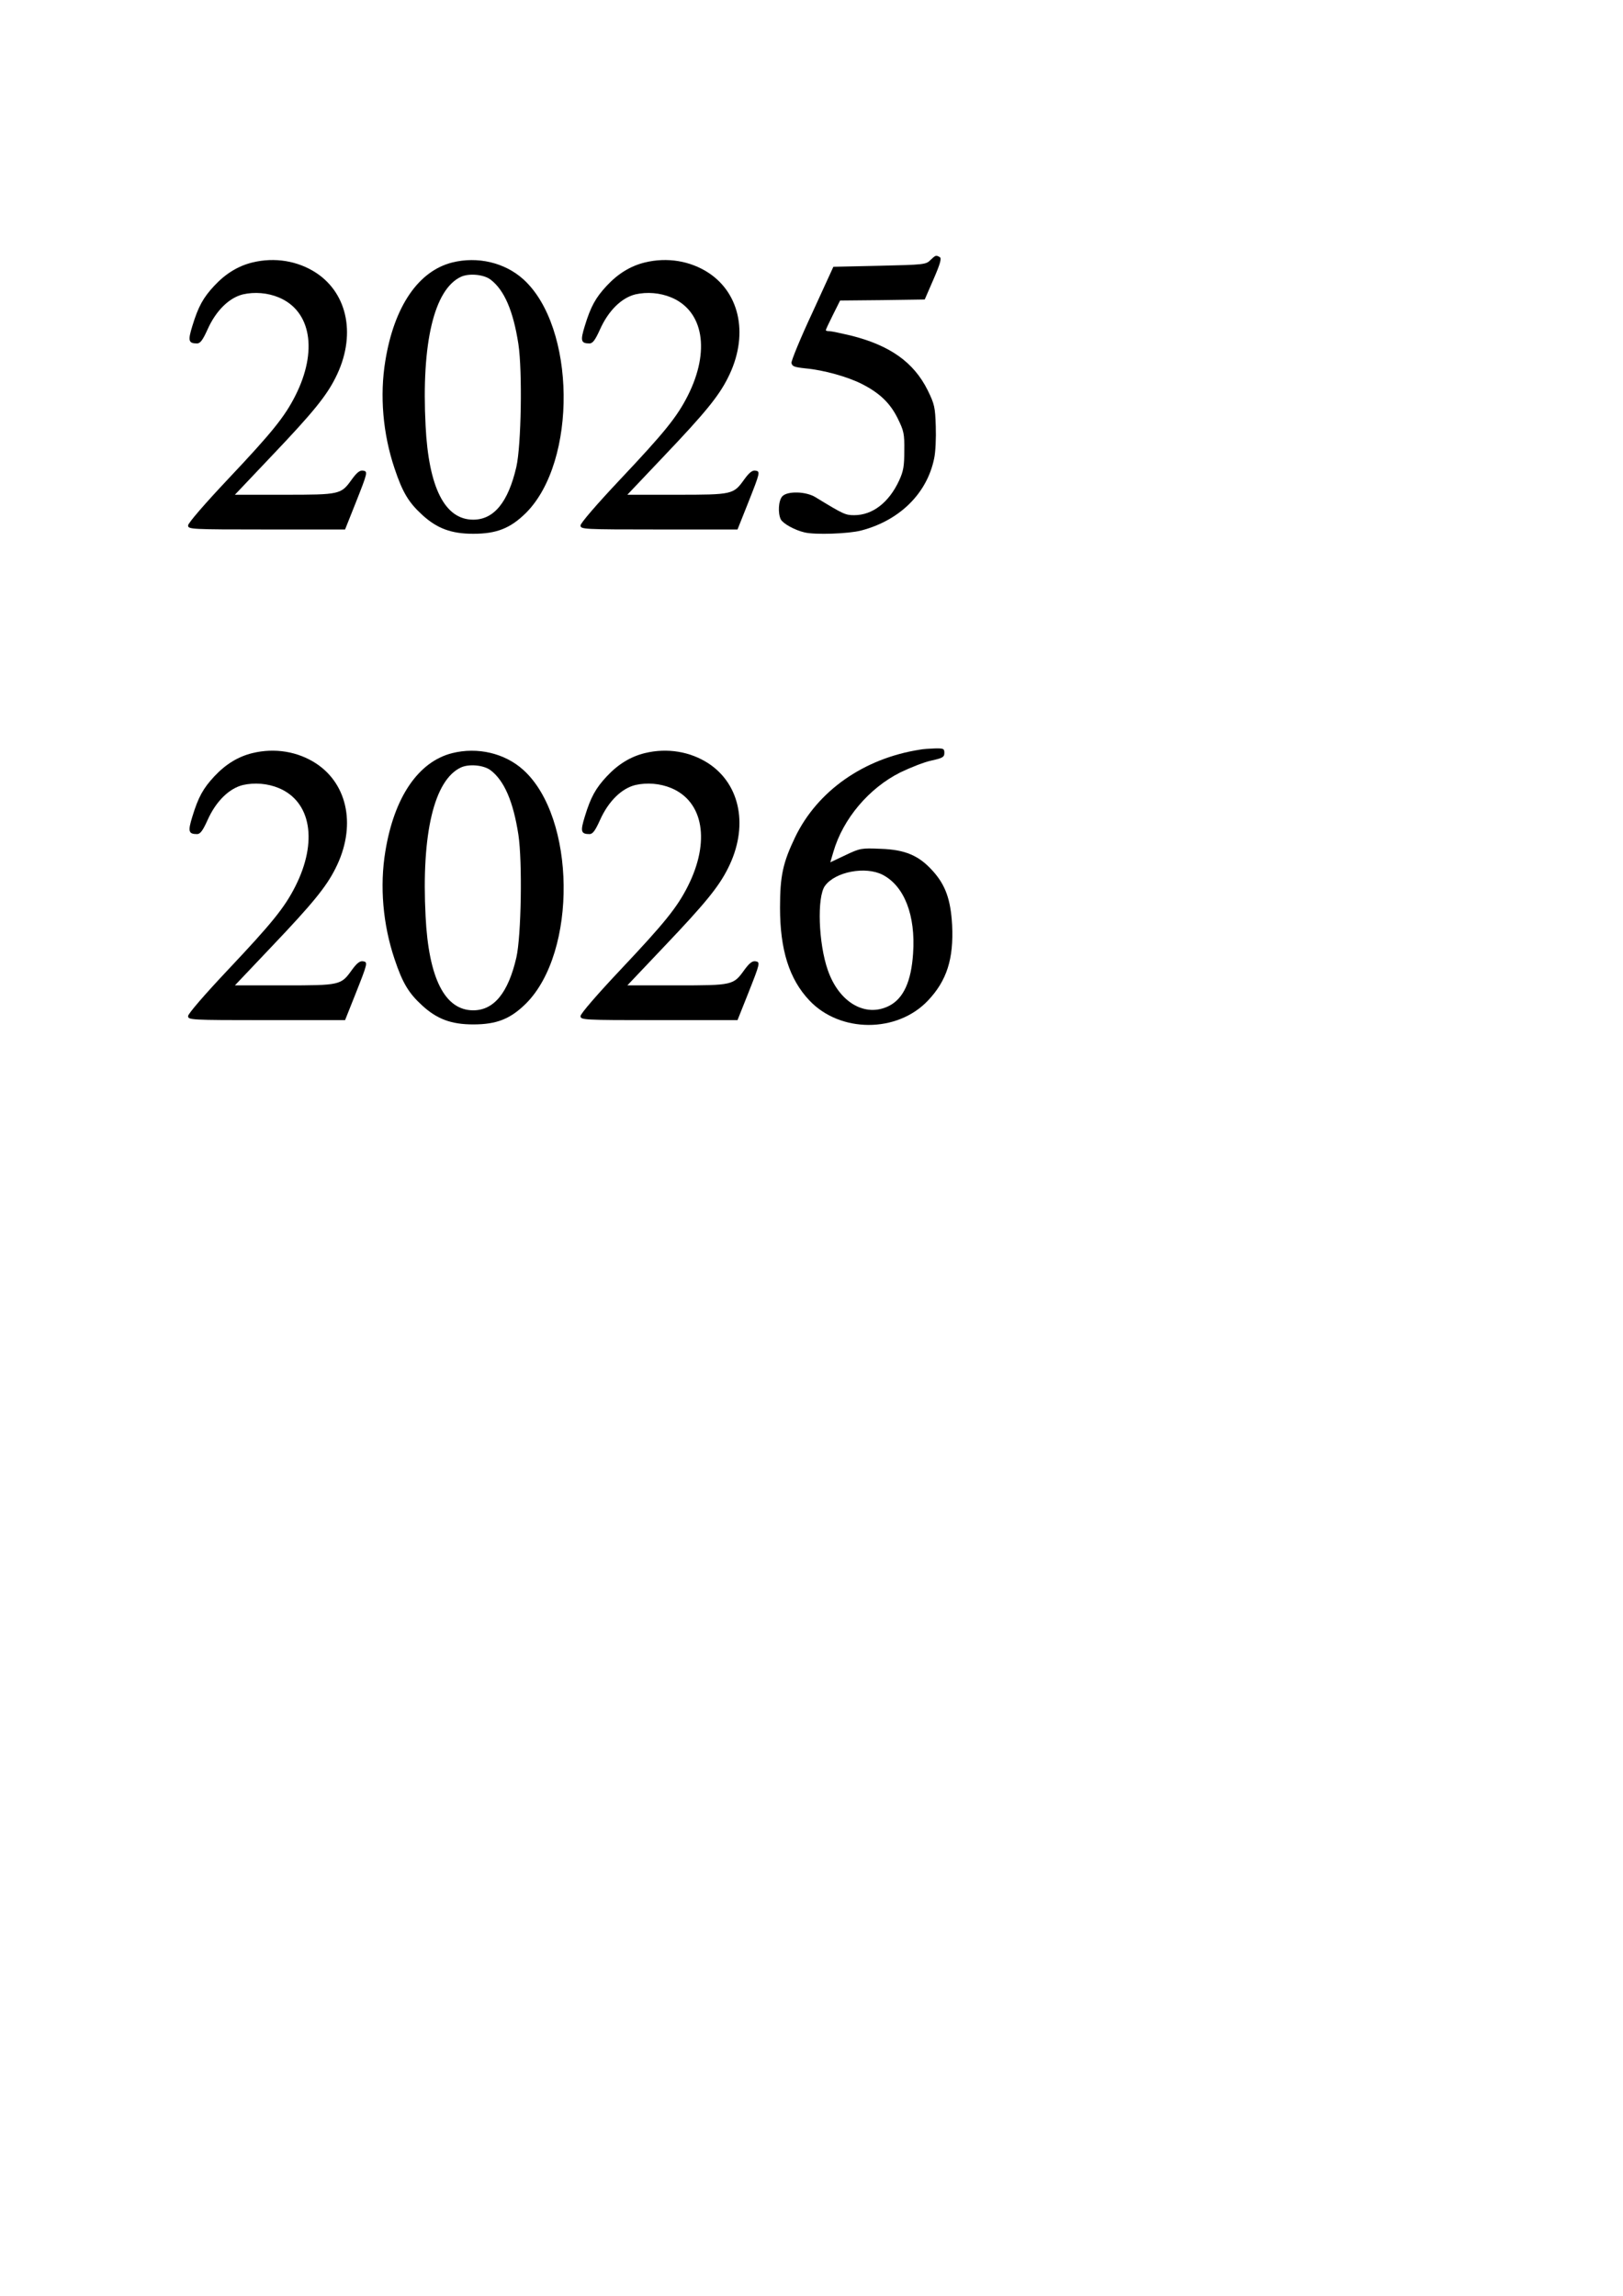
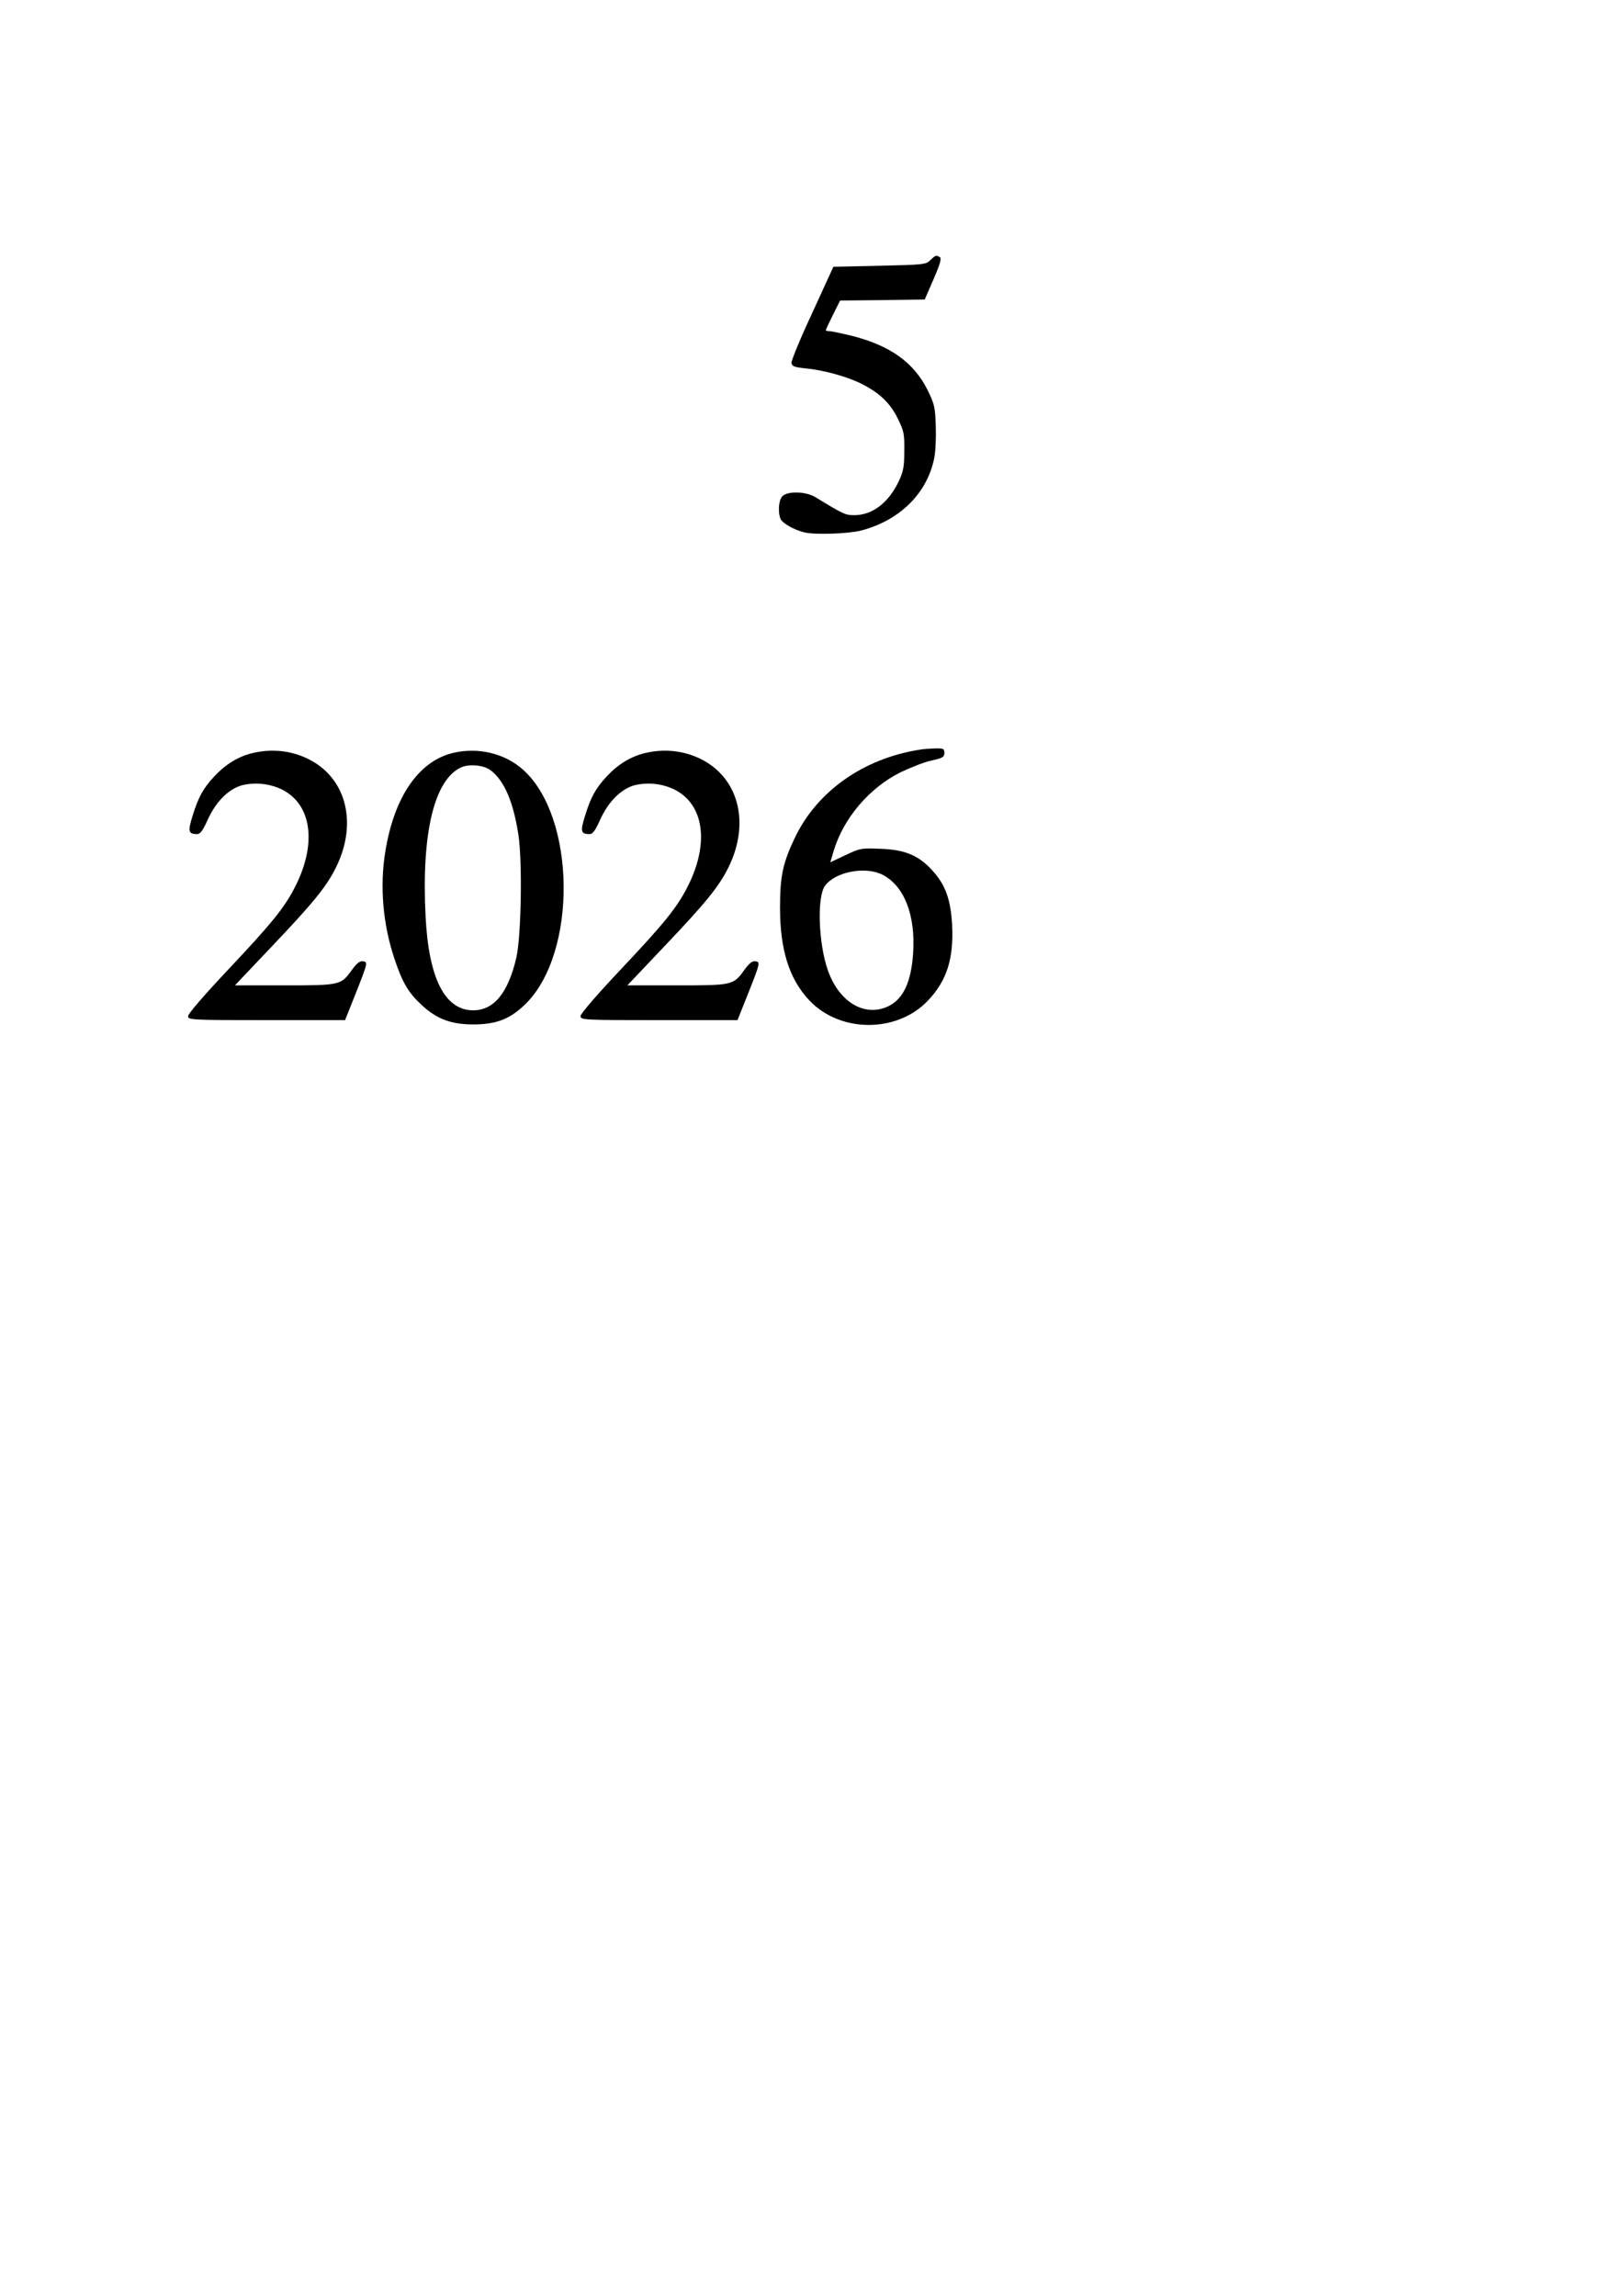
<svg xmlns="http://www.w3.org/2000/svg" version="1.0" width="210mm" height="297mm" viewBox="0 0 794 1123" preserveAspectRatio="xMidYMid meet">
  <g transform="translate(0,1123) scale(0.1,-0.1)" fill="#000000" stroke="none">
    <path d="M4552 9958 c-22 -22 -31 -23 -249 -28 l-226 -5 -103 -225 c-58 -124 -103 -234 -102 -245 3 -17 13 -21 69 -27 88 -8 207 -41 277 -77 86 -44 137 -93 174 -168 30 -61 33 -75 32 -157 0 -76 -4 -100 -25 -146 -50 -108 -130 -170 -220 -170 -43 0 -52 4 -188 87 -47 30 -140 32 -164 5 -19 -21 -22 -83 -7 -113 12 -21 68 -52 115 -63 51 -13 217 -7 278 9 188 49 322 181 357 352 7 31 10 102 8 158 -3 93 -6 108 -40 177 -68 136 -184 219 -377 267 -47 11 -93 21 -103 21 -10 0 -18 2 -18 5 0 3 16 37 35 75 l35 70 207 2 207 3 43 99 c33 76 40 102 31 108 -19 11 -21 10 -46 -14z" />
-     <path d="M1234 9946 c-69 -17 -130 -54 -186 -114 -54 -58 -78 -101 -107 -196 -23 -74 -19 -86 24 -86 15 1 27 17 50 68 41 92 105 155 173 172 57 13 121 8 176 -15 158 -66 191 -262 81 -480 -53 -105 -115 -181 -330 -409 -116 -123 -195 -215 -195 -226 0 -19 10 -20 384 -20 l384 0 51 128 c61 154 61 156 36 160 -15 2 -30 -10 -54 -43 -53 -74 -57 -75 -331 -75 l-241 0 183 193 c197 207 264 289 309 379 102 201 63 409 -94 513 -90 59 -203 78 -313 51z" />
-     <path d="M2212 9946 c-166 -42 -284 -216 -327 -481 -28 -170 -12 -357 45 -526 39 -117 69 -167 136 -228 72 -66 142 -92 249 -92 115 0 182 27 258 102 252 252 244 911 -13 1143 -91 82 -224 113 -348 82z m187 -83 c68 -51 112 -154 137 -316 20 -132 14 -496 -10 -601 -40 -173 -110 -258 -211 -258 -139 0 -218 157 -233 459 -21 406 42 668 173 729 39 18 110 12 144 -13z" />
-     <path d="M3154 9946 c-69 -17 -130 -54 -186 -114 -54 -58 -78 -101 -107 -196 -23 -74 -19 -86 24 -86 15 1 27 17 50 68 41 92 105 155 173 172 57 13 121 8 176 -15 158 -66 191 -262 81 -480 -53 -105 -115 -181 -330 -409 -116 -123 -195 -215 -195 -226 0 -19 10 -20 384 -20 l384 0 51 128 c61 154 61 156 36 160 -15 2 -30 -10 -54 -43 -53 -74 -57 -75 -331 -75 l-241 0 183 193 c197 207 264 289 309 379 102 201 63 409 -94 513 -90 59 -203 78 -313 51z" />
    <path d="M4500 7563 c-275 -43 -501 -202 -610 -428 -60 -125 -74 -189 -74 -345 0 -206 45 -349 143 -453 150 -160 430 -161 581 -1 92 97 126 204 118 369 -7 124 -32 195 -94 264 -68 76 -135 105 -256 109 -95 4 -100 3 -172 -31 l-74 -35 15 51 c47 162 174 312 328 389 50 24 118 51 153 58 54 12 62 17 62 37 0 21 -4 23 -47 22 -27 -1 -59 -3 -73 -6z m-182 -612 c106 -55 162 -198 149 -385 -9 -137 -47 -220 -117 -256 -116 -59 -245 16 -300 174 -46 130 -54 359 -14 413 50 69 198 97 282 54z" />
    <path d="M1234 7546 c-69 -17 -130 -54 -186 -114 -54 -58 -78 -101 -107 -196 -23 -74 -19 -86 24 -86 15 1 27 17 50 68 41 92 105 155 173 172 57 13 121 8 176 -15 158 -66 191 -262 81 -480 -53 -105 -115 -181 -330 -409 -116 -123 -195 -215 -195 -226 0 -19 10 -20 384 -20 l384 0 51 128 c61 154 61 156 36 160 -15 2 -30 -10 -54 -43 -53 -74 -57 -75 -331 -75 l-241 0 183 193 c197 207 264 289 309 379 102 201 63 409 -94 513 -90 59 -203 78 -313 51z" />
    <path d="M2212 7546 c-166 -42 -284 -216 -327 -481 -28 -170 -12 -357 45 -526 39 -117 69 -167 136 -228 72 -66 142 -92 249 -92 115 0 182 27 258 102 252 252 244 911 -13 1143 -91 82 -224 113 -348 82z m187 -83 c68 -51 112 -154 137 -316 20 -132 14 -496 -10 -601 -40 -173 -110 -258 -211 -258 -139 0 -218 157 -233 459 -21 406 42 668 173 729 39 18 110 12 144 -13z" />
    <path d="M3154 7546 c-69 -17 -130 -54 -186 -114 -54 -58 -78 -101 -107 -196 -23 -74 -19 -86 24 -86 15 1 27 17 50 68 41 92 105 155 173 172 57 13 121 8 176 -15 158 -66 191 -262 81 -480 -53 -105 -115 -181 -330 -409 -116 -123 -195 -215 -195 -226 0 -19 10 -20 384 -20 l384 0 51 128 c61 154 61 156 36 160 -15 2 -30 -10 -54 -43 -53 -74 -57 -75 -331 -75 l-241 0 183 193 c197 207 264 289 309 379 102 201 63 409 -94 513 -90 59 -203 78 -313 51z" />
  </g>
</svg>